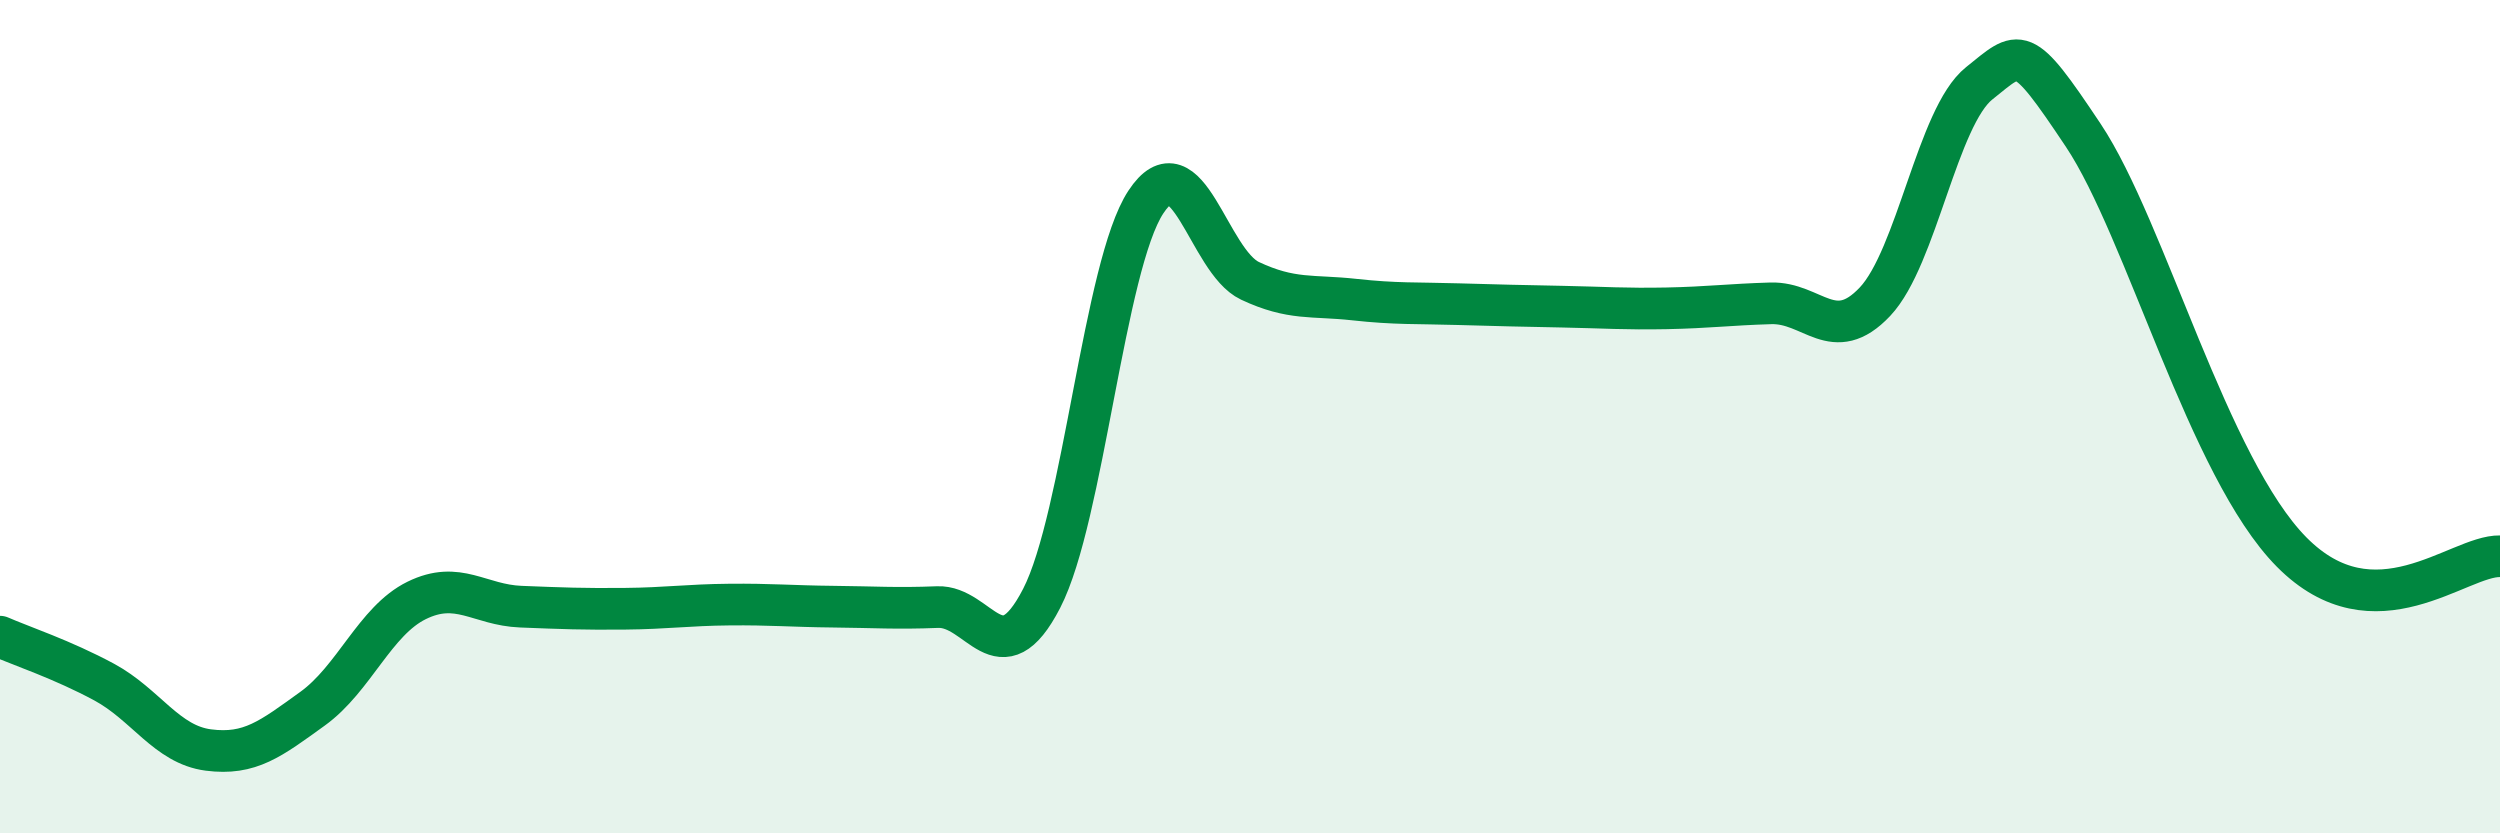
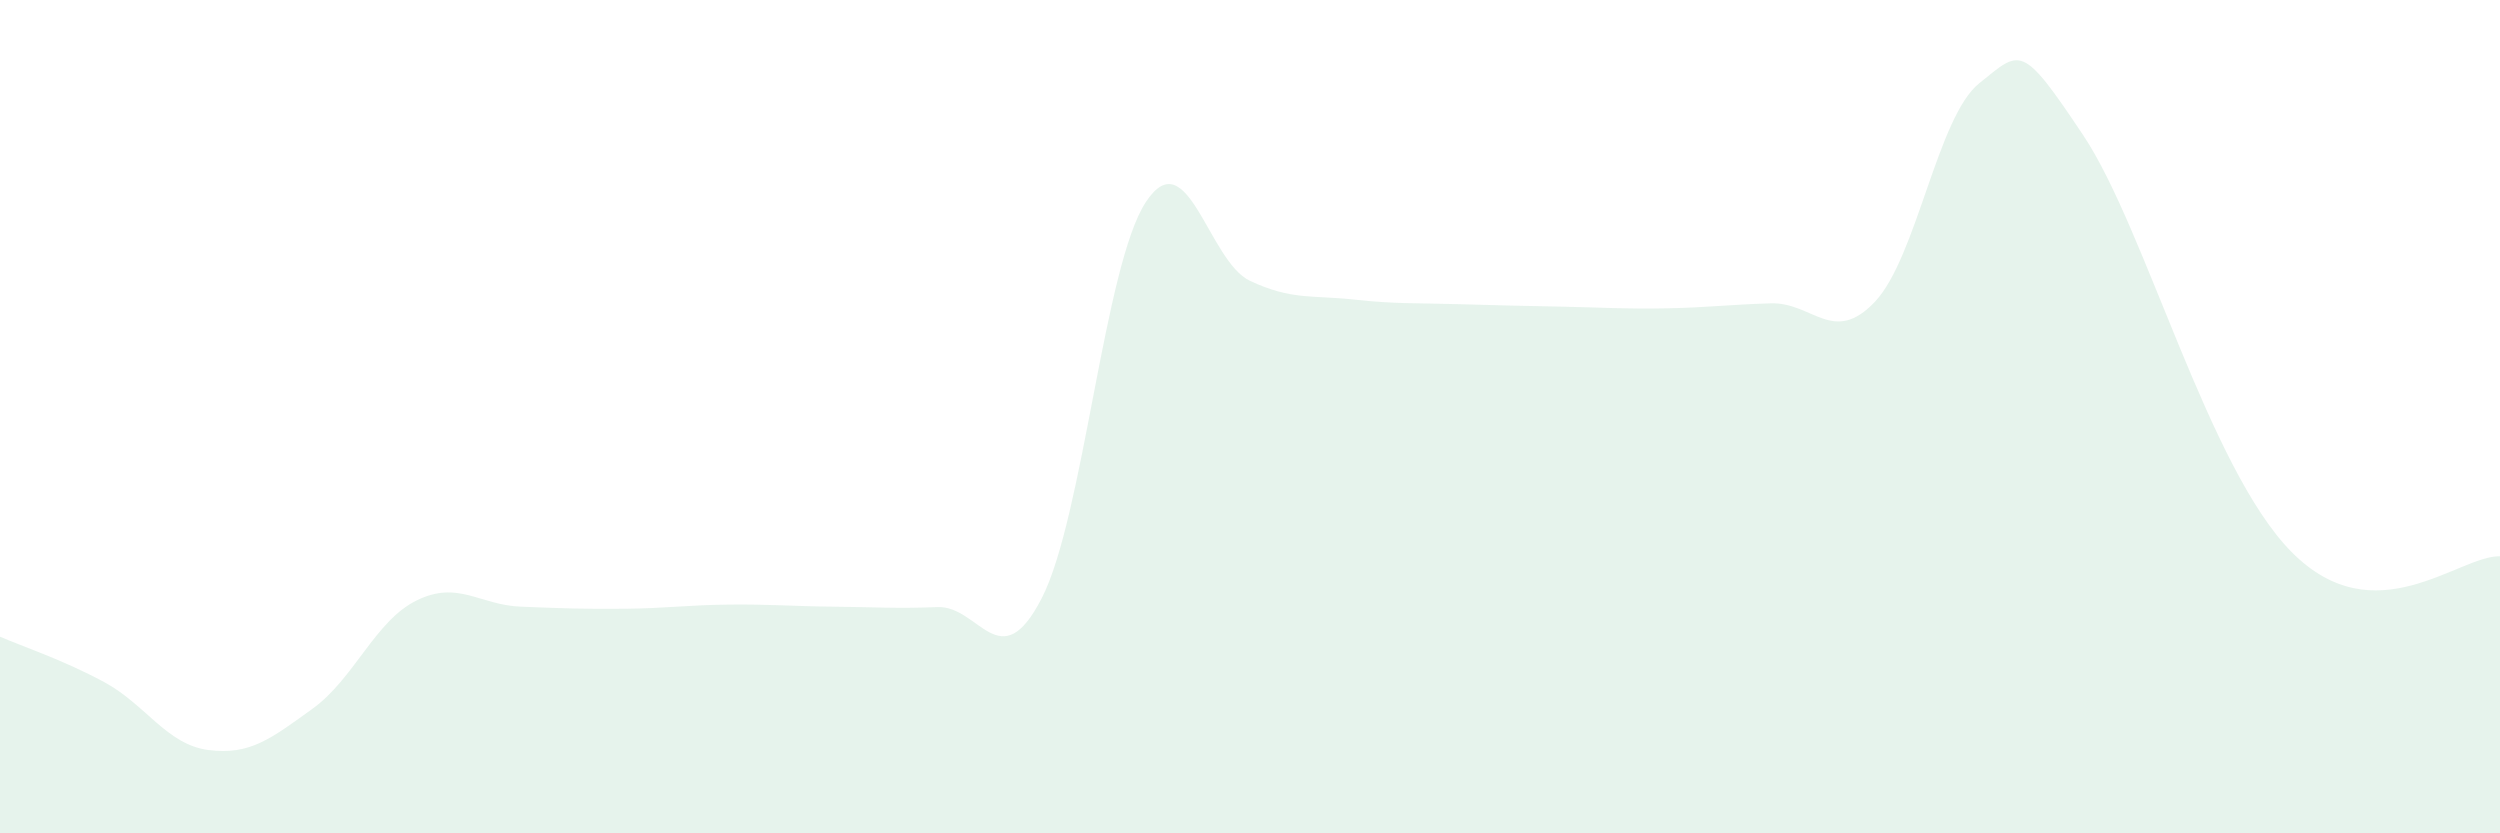
<svg xmlns="http://www.w3.org/2000/svg" width="60" height="20" viewBox="0 0 60 20">
  <path d="M 0,15.28 C 0.5,15.5 1.5,15.83 2.5,16.37 C 3.5,16.91 4,17.87 5,18 C 6,18.13 6.5,17.73 7.5,17.01 C 8.5,16.29 9,14.9 10,14.41 C 11,13.92 11.5,14.52 12.5,14.56 C 13.5,14.6 14,14.62 15,14.61 C 16,14.6 16.5,14.52 17.5,14.51 C 18.5,14.5 19,14.55 20,14.56 C 21,14.57 21.5,14.61 22.5,14.57 C 23.5,14.53 24,16.3 25,14.36 C 26,12.42 26.5,6.37 27.5,4.85 C 28.5,3.33 29,6.27 30,6.74 C 31,7.21 31.5,7.08 32.5,7.19 C 33.5,7.3 34,7.27 35,7.3 C 36,7.33 36.5,7.34 37.5,7.36 C 38.5,7.38 39,7.42 40,7.4 C 41,7.38 41.5,7.31 42.5,7.28 C 43.5,7.25 44,8.3 45,7.24 C 46,6.18 46.5,2.8 47.5,2 C 48.5,1.2 48.5,1 50,3.25 C 51.5,5.5 53,11.23 55,13.25 C 57,15.27 59,13.33 60,13.35L60 20L0 20Z" fill="#008740" opacity="0.1" stroke-linecap="round" stroke-linejoin="round" />
-   <path d="M 0,15.28 C 0.5,15.5 1.5,15.83 2.5,16.37 C 3.5,16.91 4,17.87 5,18 C 6,18.13 6.5,17.73 7.5,17.01 C 8.5,16.29 9,14.9 10,14.41 C 11,13.92 11.5,14.52 12.5,14.56 C 13.5,14.6 14,14.62 15,14.61 C 16,14.6 16.5,14.52 17.5,14.51 C 18.5,14.5 19,14.55 20,14.56 C 21,14.57 21.5,14.61 22.5,14.57 C 23.5,14.53 24,16.3 25,14.36 C 26,12.42 26.5,6.37 27.5,4.85 C 28.5,3.33 29,6.27 30,6.74 C 31,7.21 31.5,7.08 32.5,7.19 C 33.5,7.3 34,7.27 35,7.3 C 36,7.33 36.5,7.34 37.5,7.36 C 38.5,7.38 39,7.42 40,7.4 C 41,7.38 41.5,7.31 42.5,7.28 C 43.5,7.25 44,8.3 45,7.24 C 46,6.18 46.5,2.8 47.5,2 C 48.5,1.2 48.5,1 50,3.25 C 51.5,5.5 53,11.23 55,13.25 C 57,15.27 59,13.33 60,13.35" stroke="#008740" stroke-width="1" fill="none" stroke-linecap="round" stroke-linejoin="round" />
</svg>